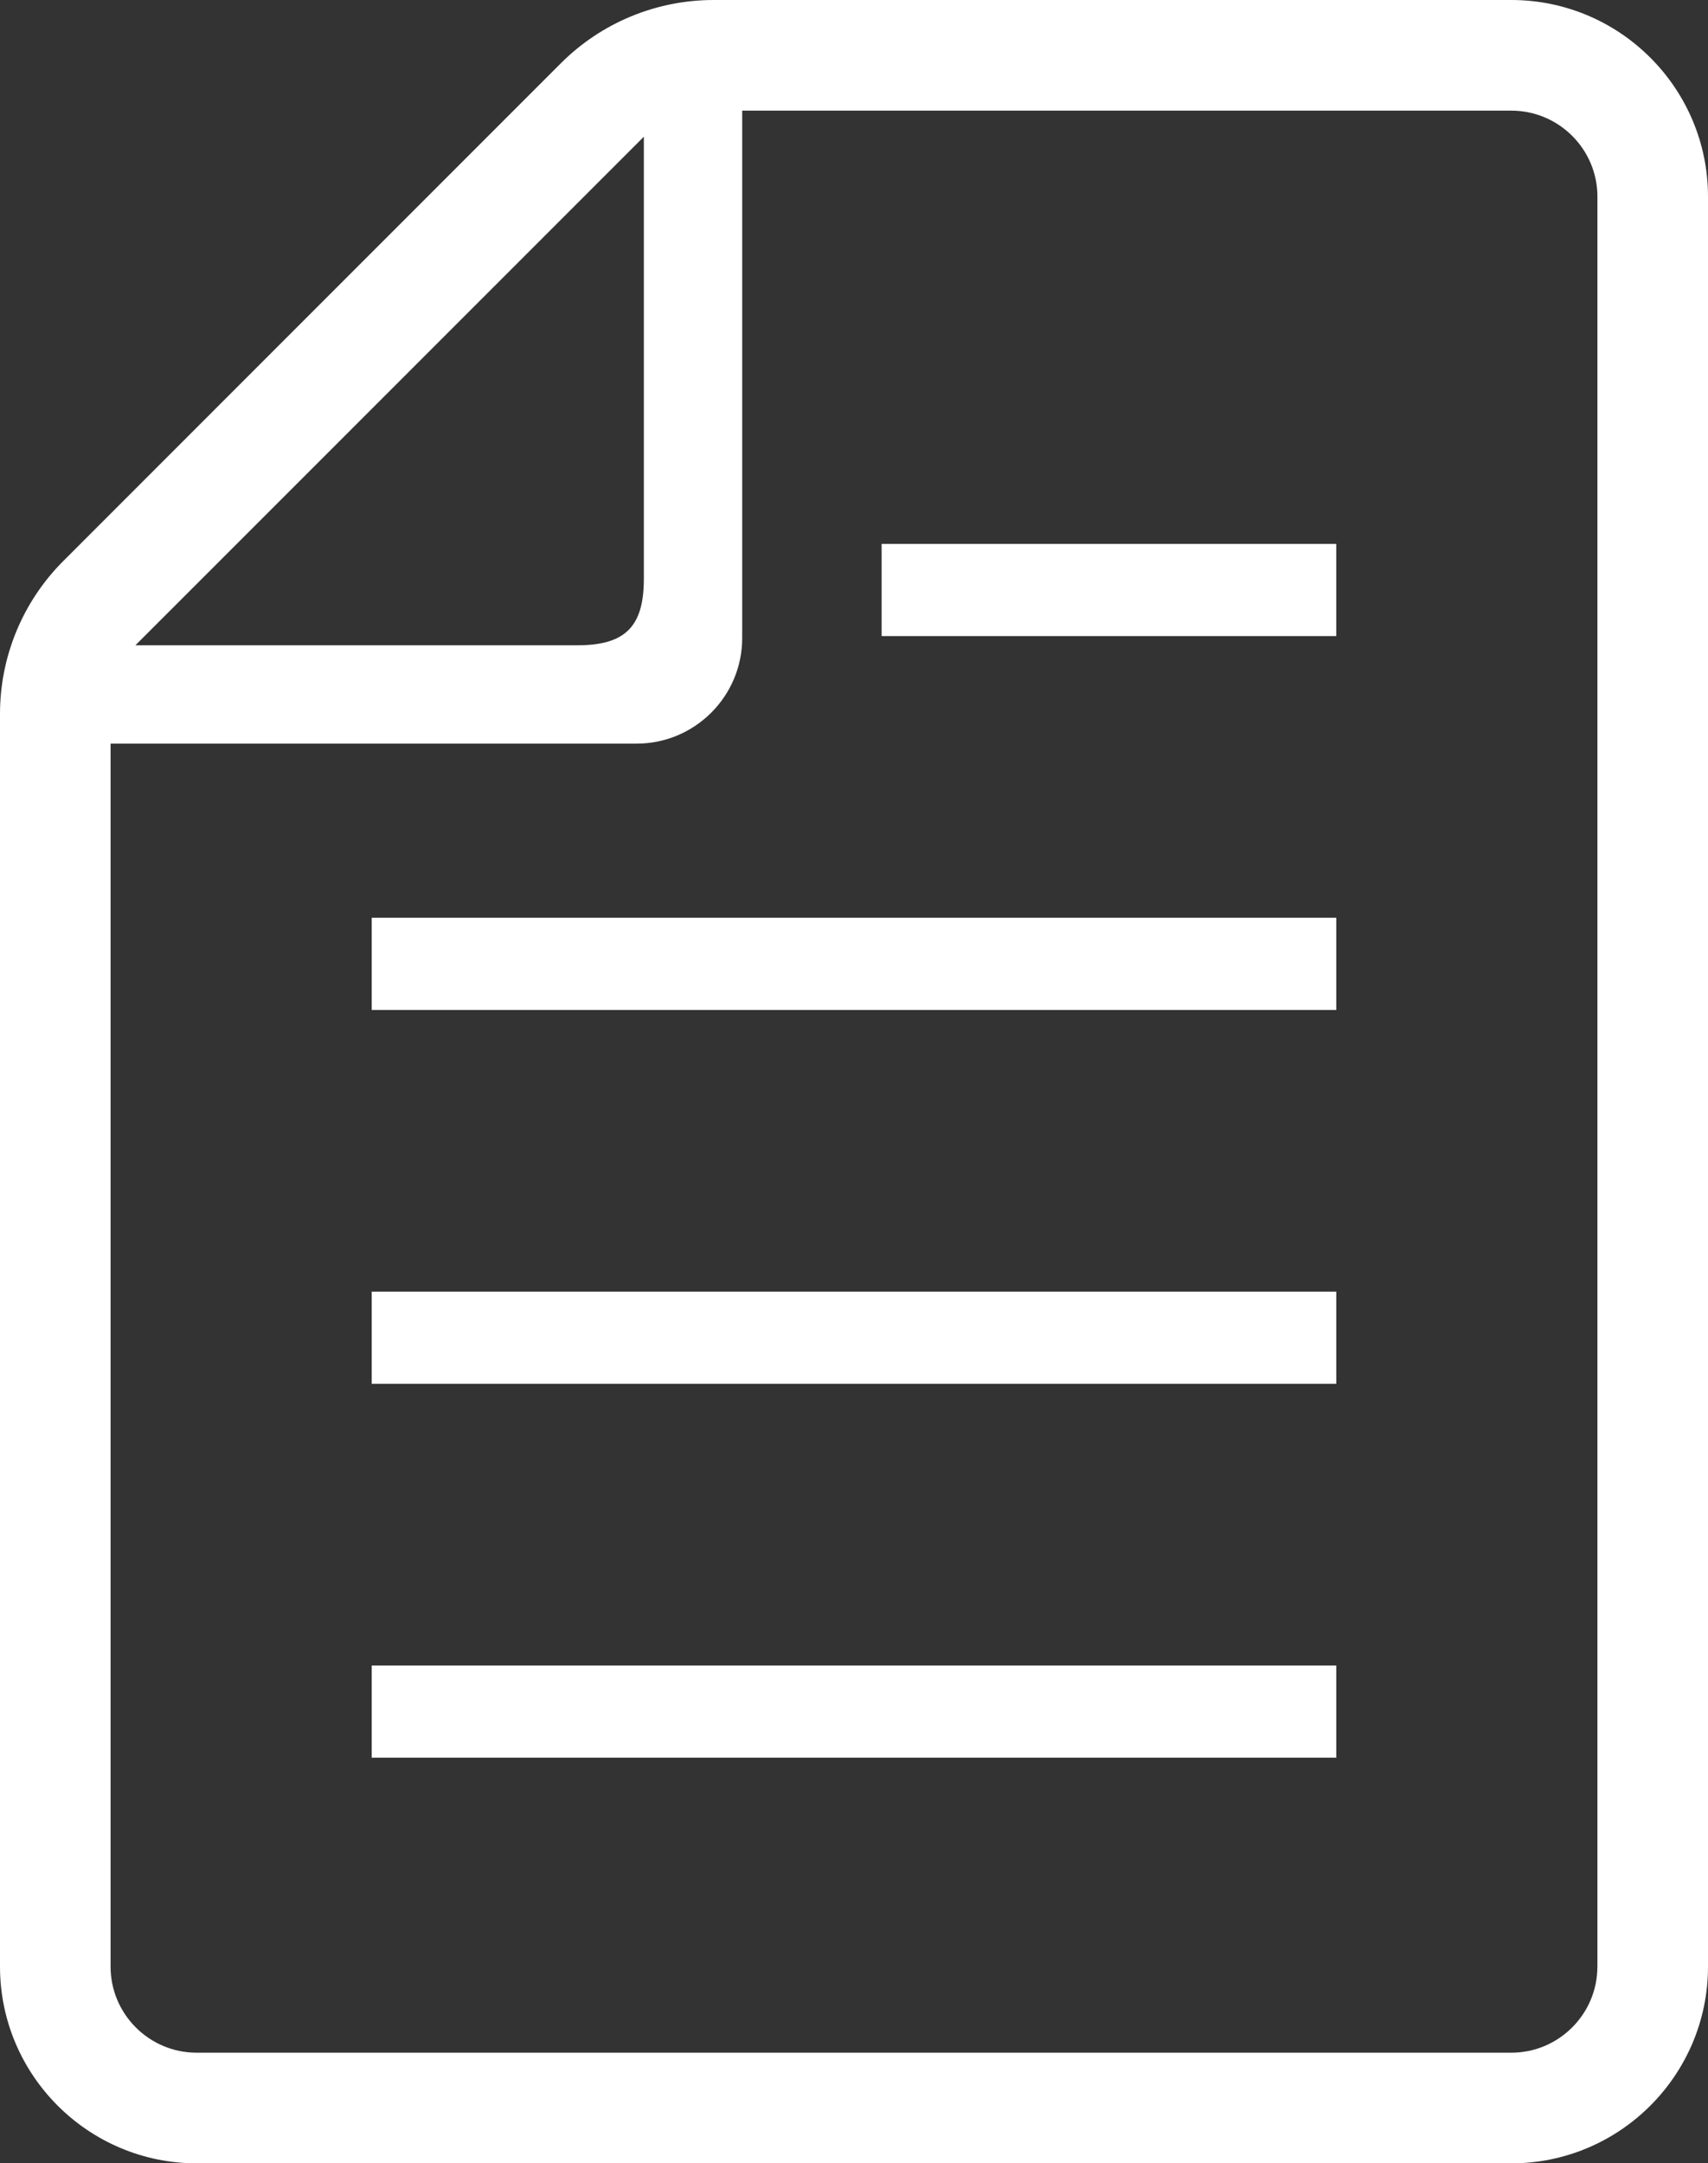
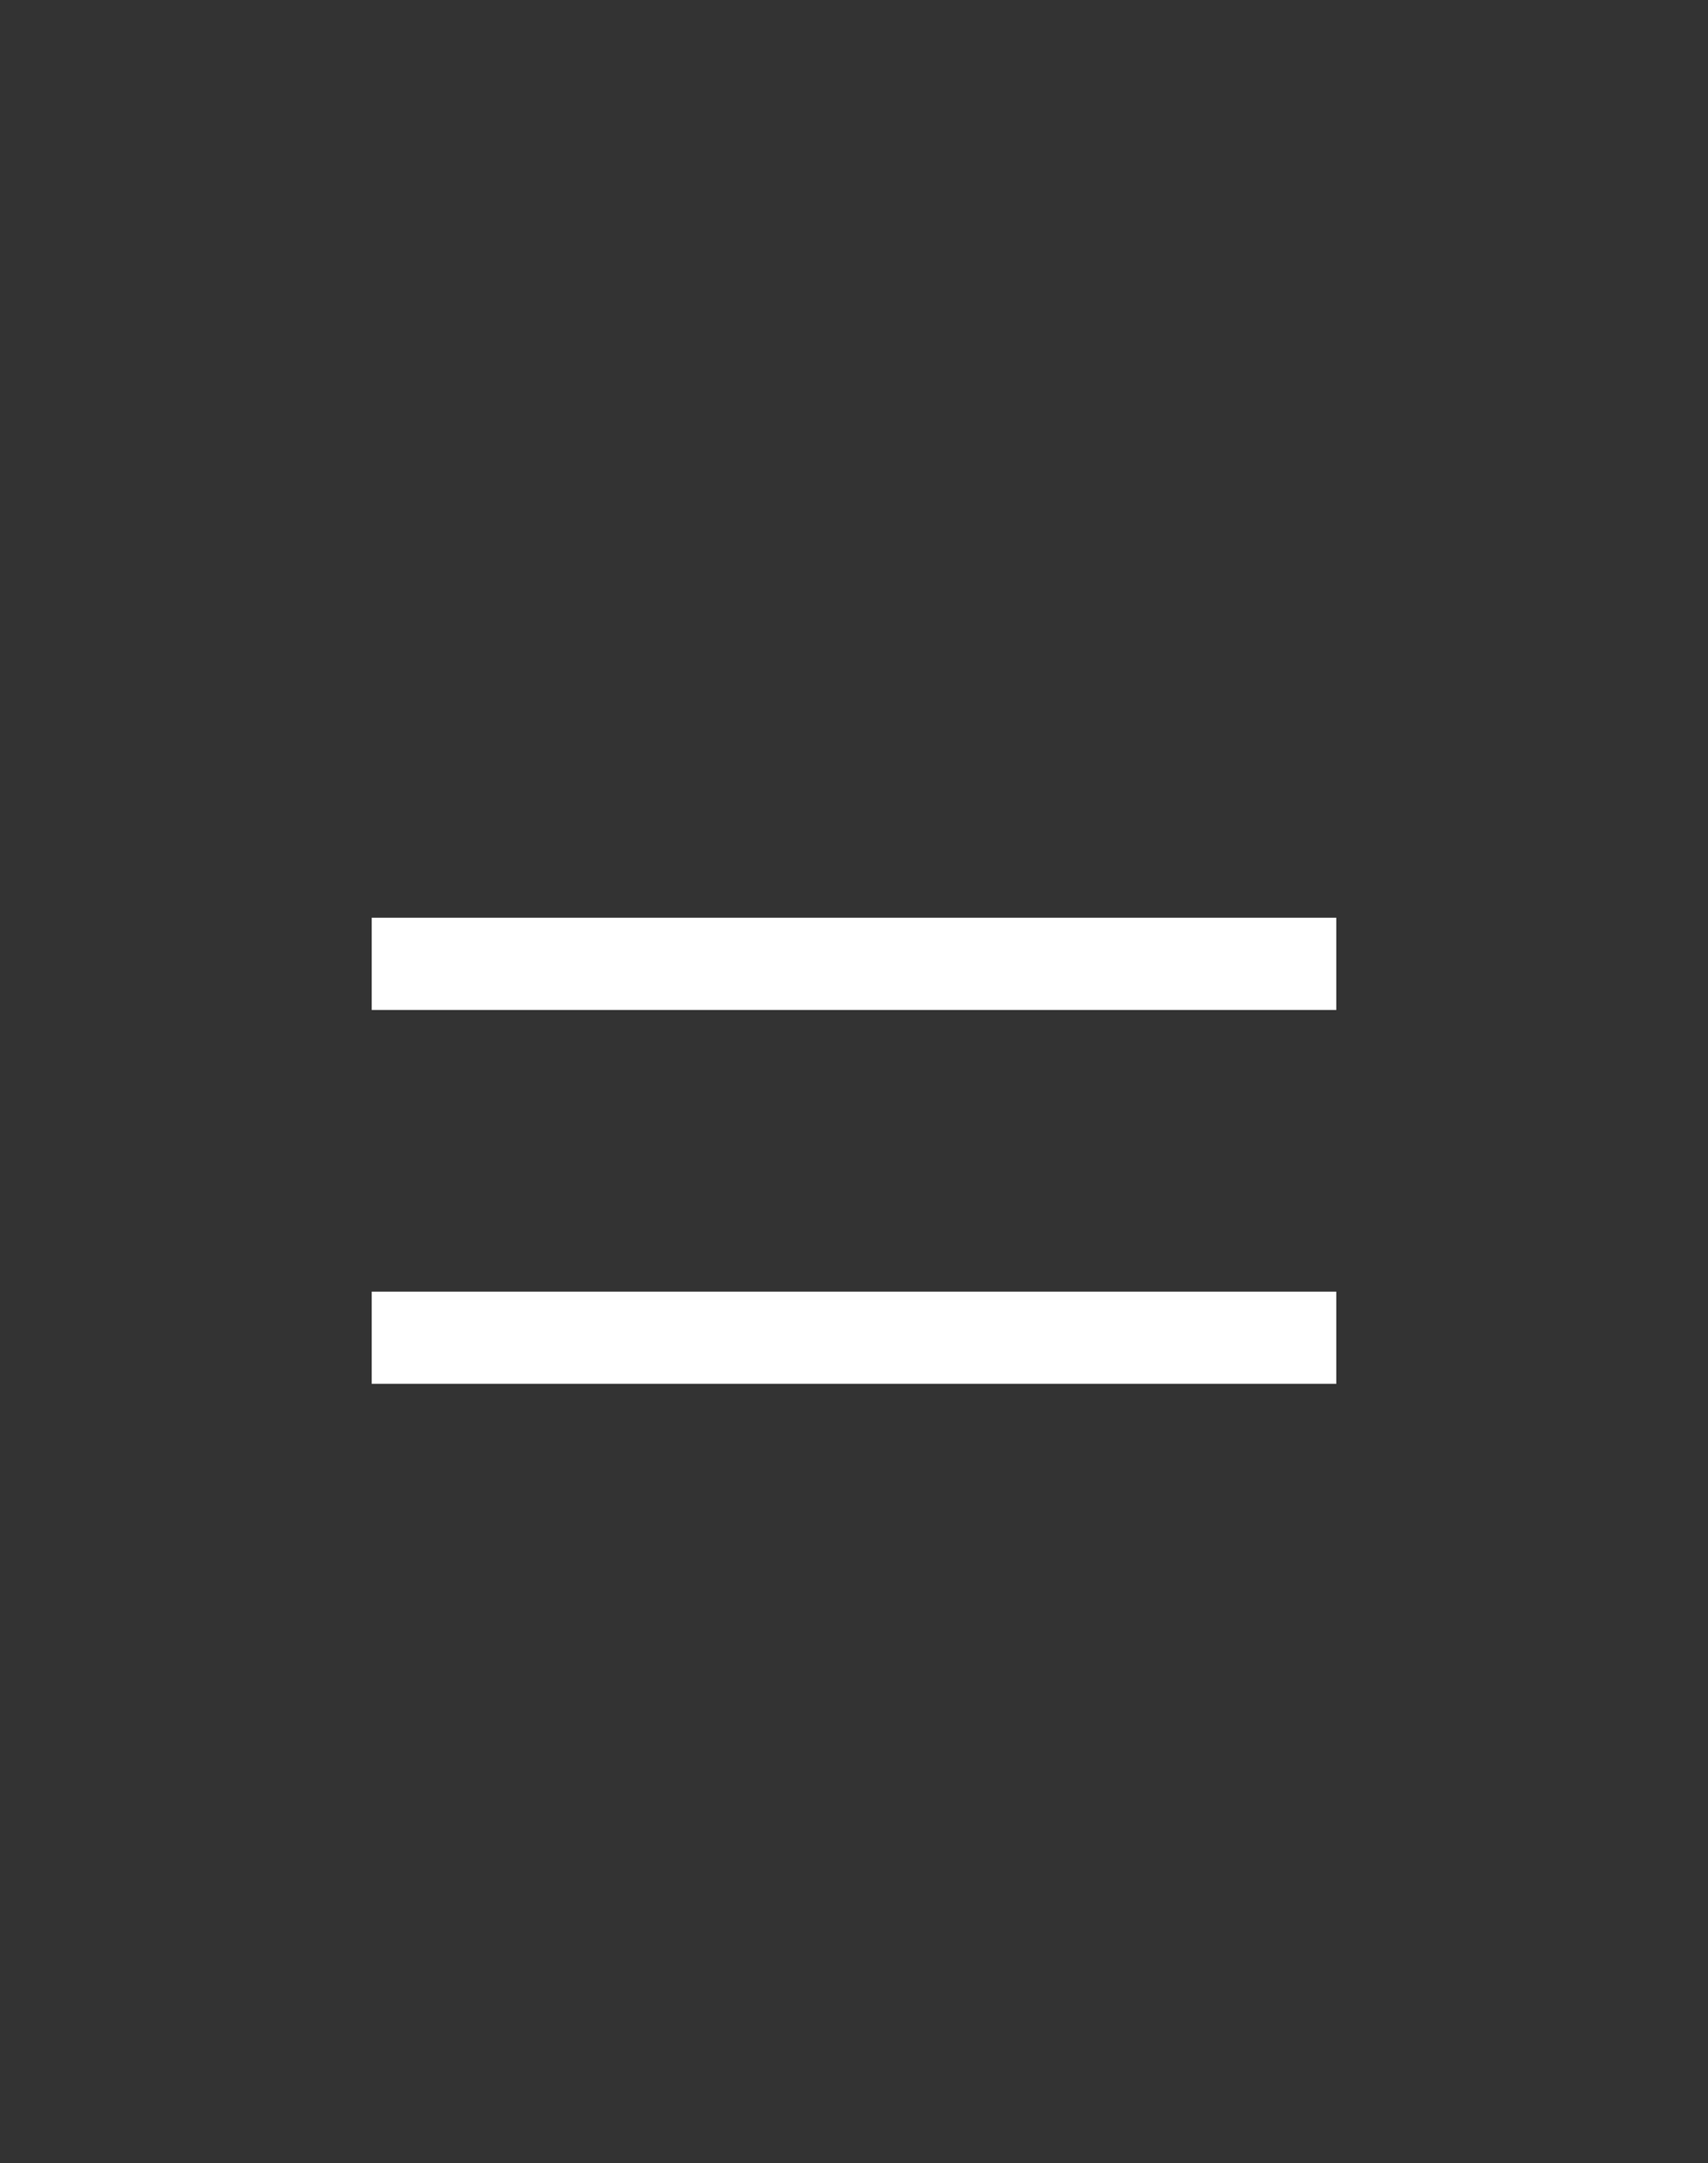
<svg xmlns="http://www.w3.org/2000/svg" id="_2" data-name="2" viewBox="0 0 500 633.09">
  <rect x="0" y="0" width="500" height="633.09" fill="#333333" stroke="none" />
  <defs>
    <style>
      .cls-1 {
        fill: #fff;
      }
    </style>
  </defs>
-   <rect class="cls-1" x="108.81" y="487.41" width="282.38" height="26.98" />
  <rect class="cls-1" x="108.81" y="377.99" width="282.38" height="26.98" />
  <rect class="cls-1" x="108.81" y="268.57" width="282.38" height="26.99" />
-   <rect class="cls-1" x="258.09" y="159.17" width="133.09" height="26.98" />
-   <path class="cls-1" d="m442.43,0h-233.54c-16.77,0-32.85,6.66-44.7,18.51L18.52,164.19C6.66,176.05,0,192.13,0,208.9v366.63c0,31.74,25.83,57.57,57.57,57.57h384.86c31.74,0,57.57-25.83,57.57-57.57V57.55c0-31.73-25.83-57.55-57.57-57.55Zm-253.95,40v129.4c0,13.99-5.45,19.44-19.44,19.44H39.64L188.49,40Zm279.14,535.53c0,13.89-11.31,25.19-25.2,25.19H57.57c-13.89,0-25.2-11.3-25.2-25.19V217.62h154.01c17.03,0,30.89-13.86,30.89-30.89V32.38h225.16c13.89,0,25.2,11.29,25.2,25.17v517.98h0Z" />
</svg>